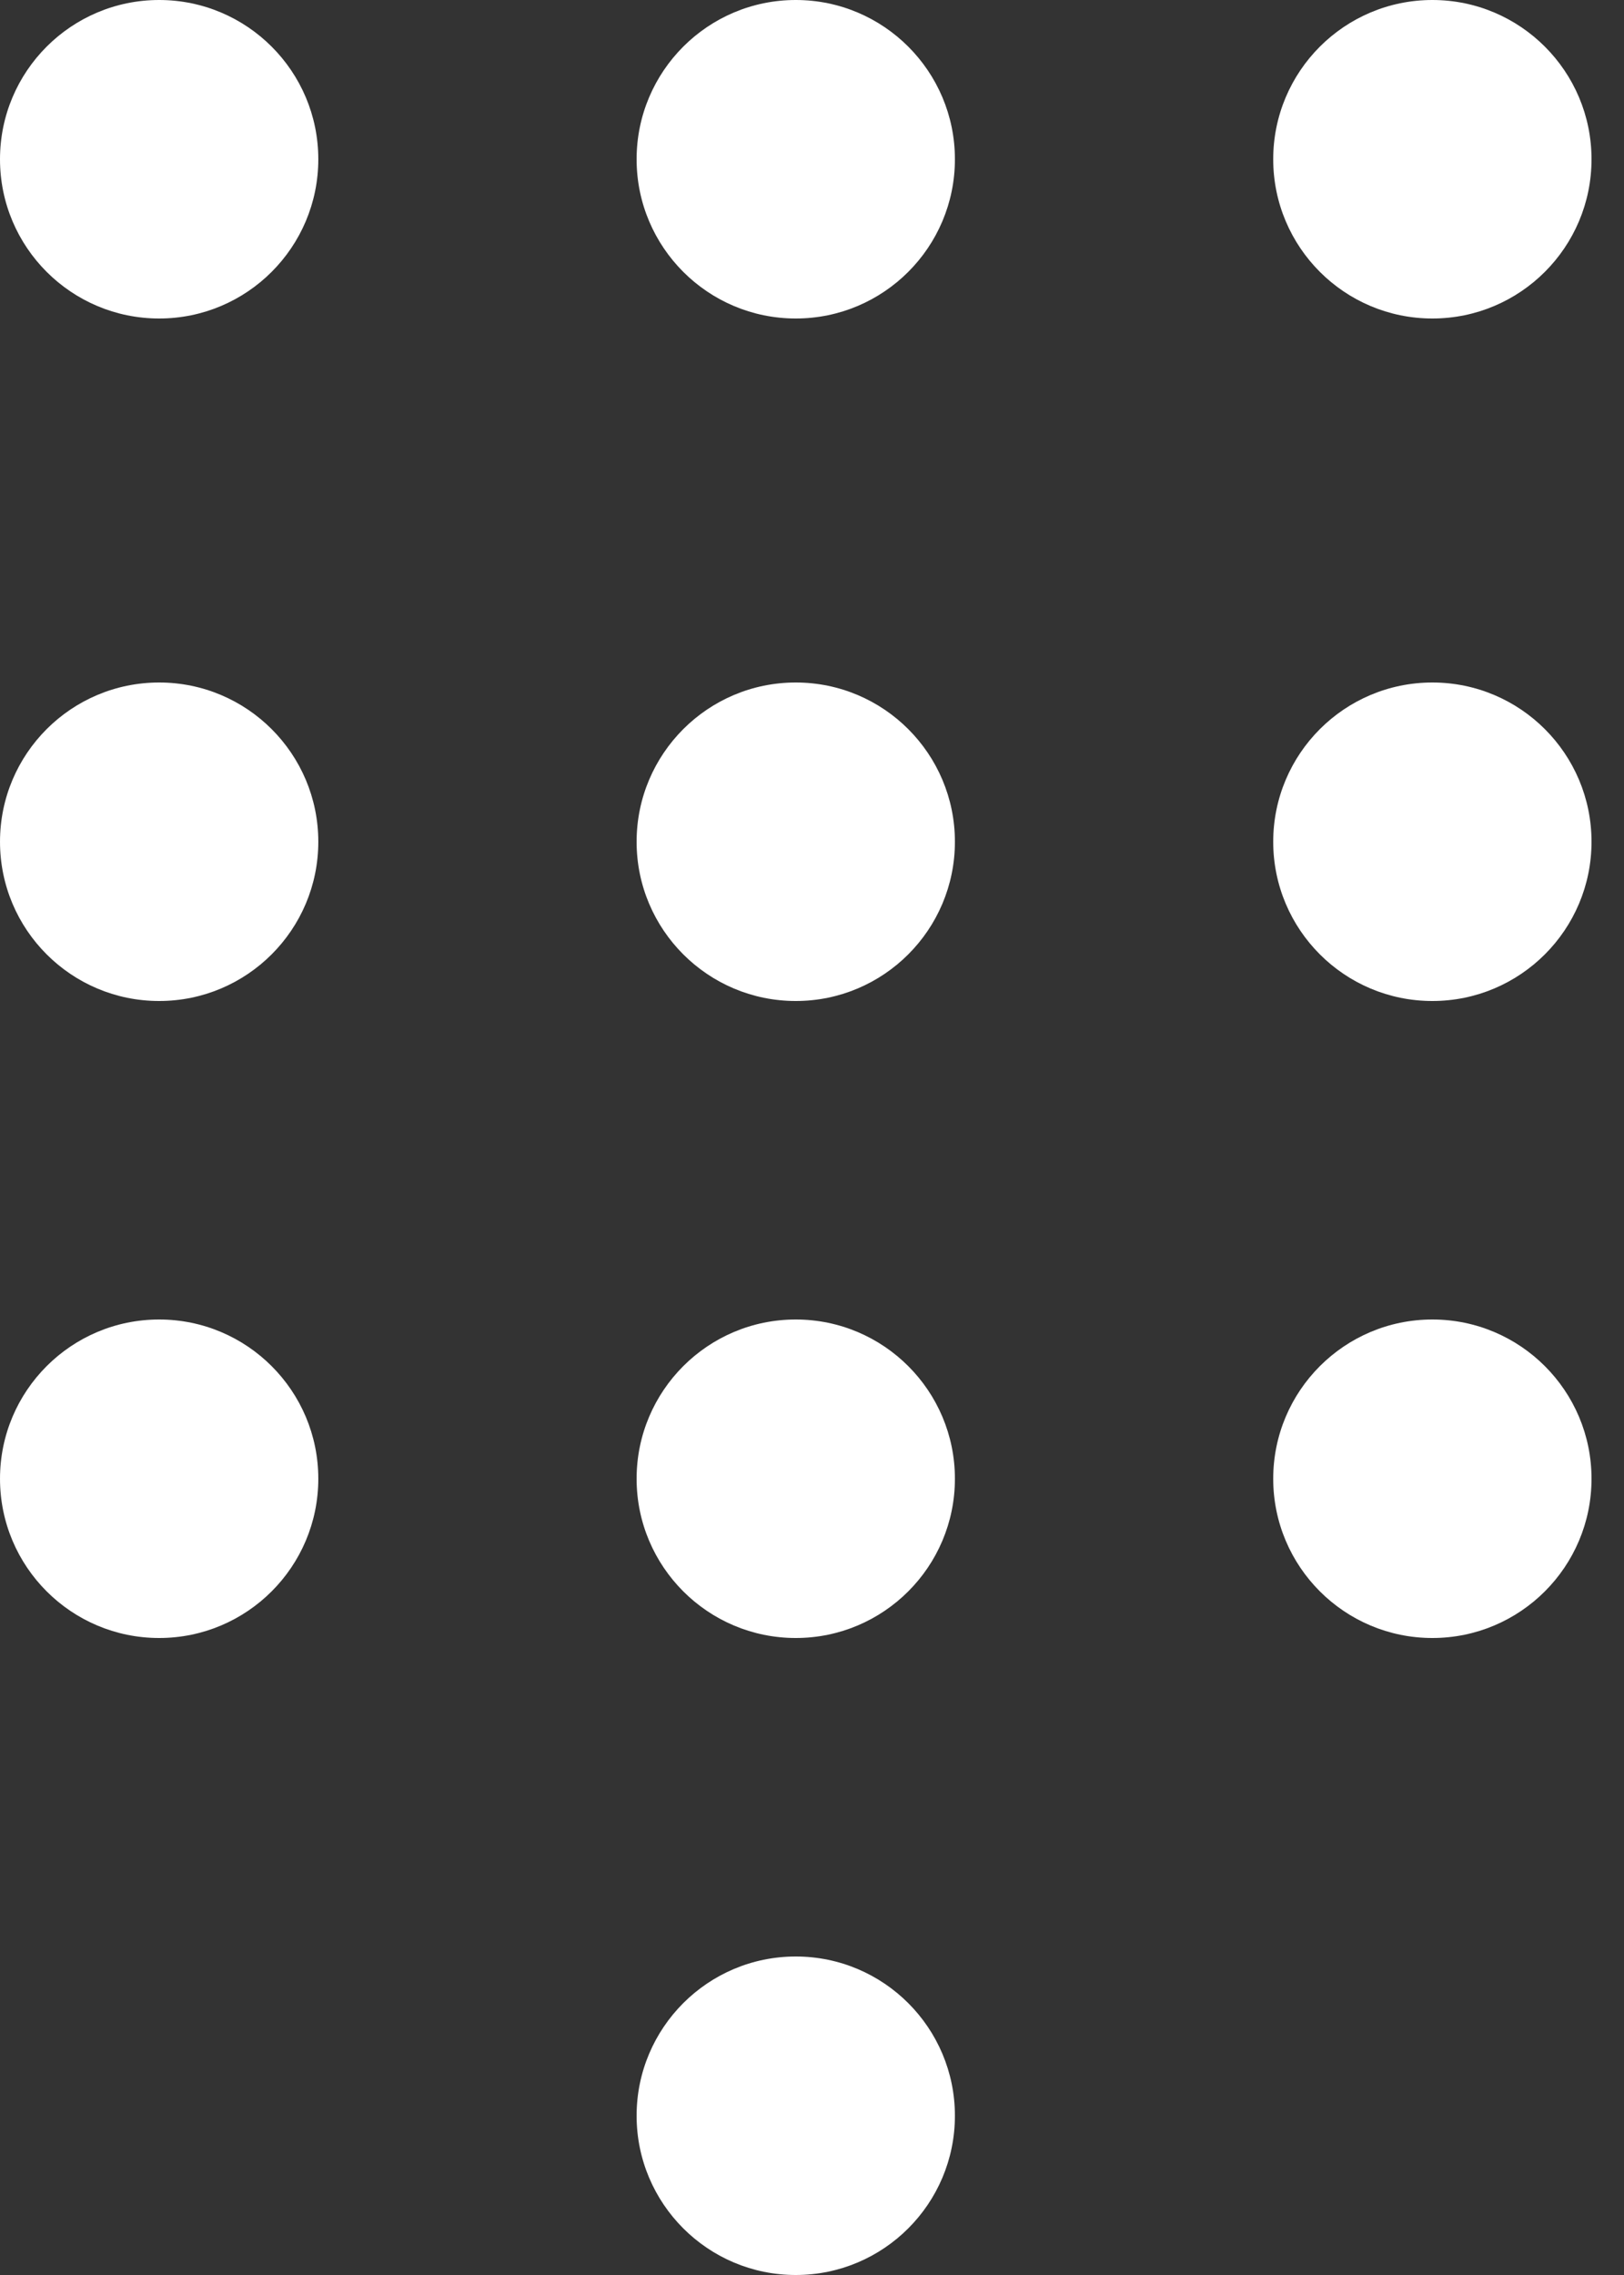
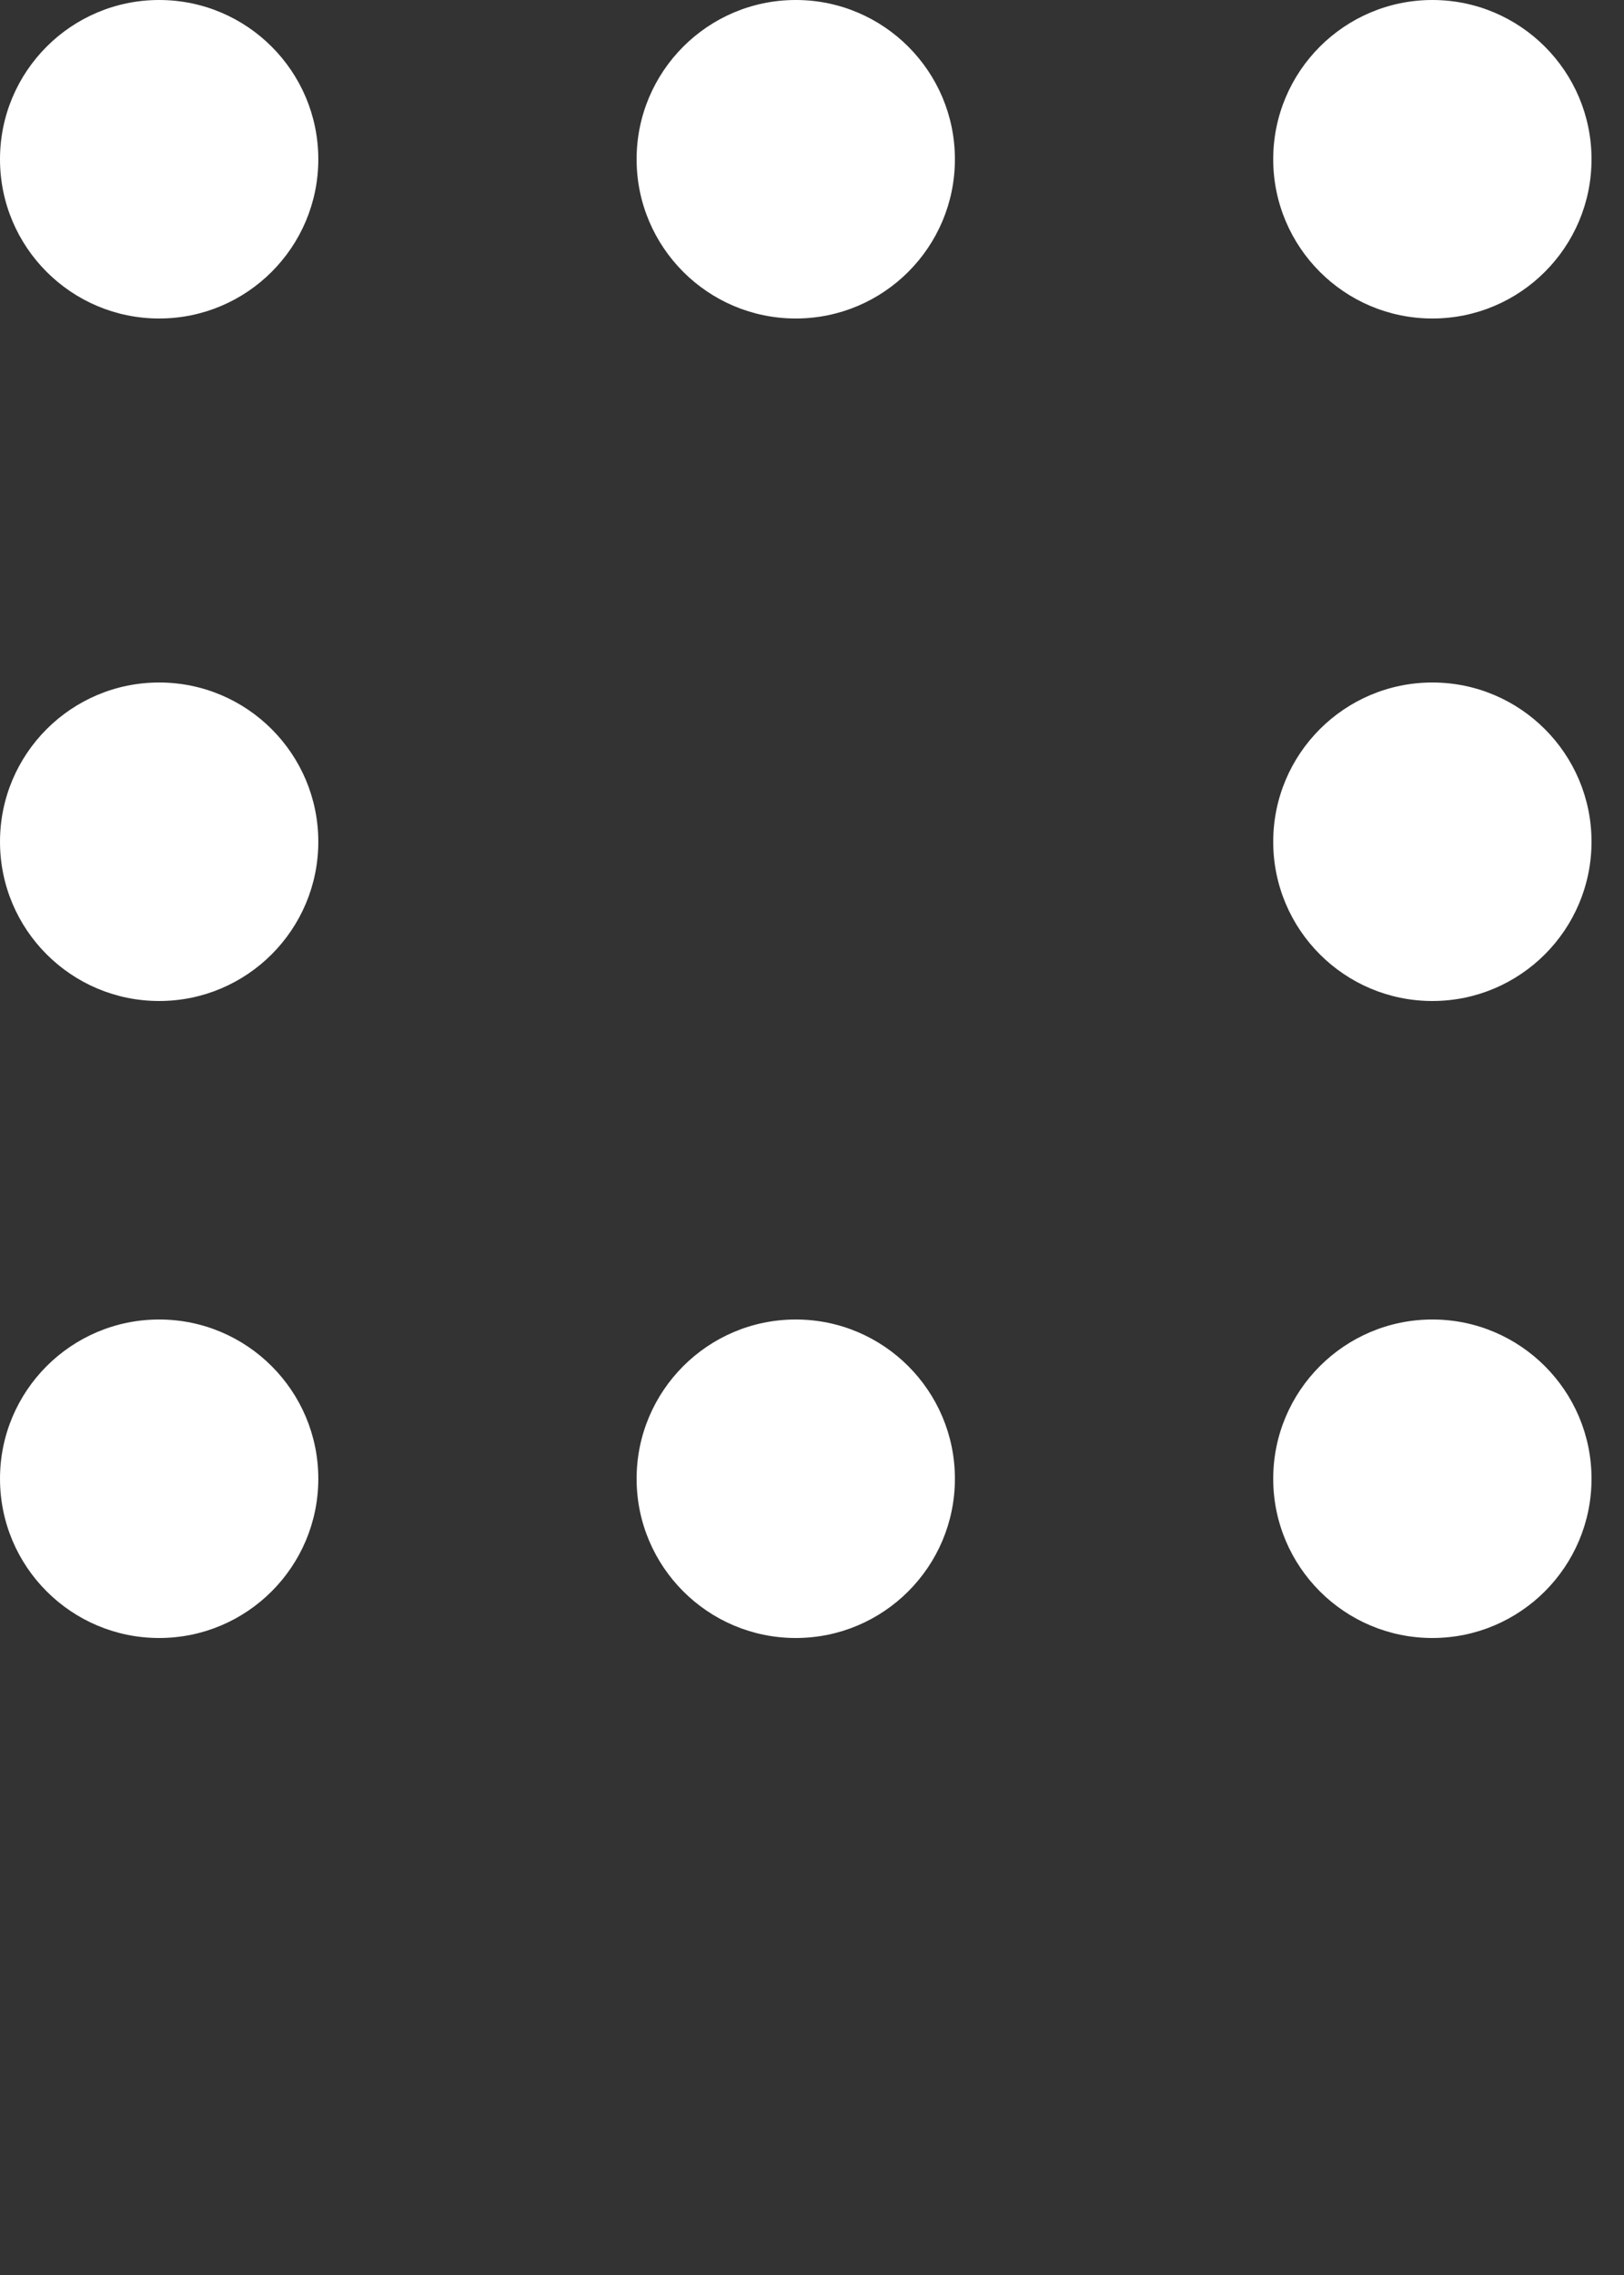
<svg xmlns="http://www.w3.org/2000/svg" width="10" height="14" viewBox="0 0 10 14" fill="none">
  <rect x="0" y="0" width="10" height="14" fill="#333333" stroke="none" />
  <path d="M2.67029e-05 5.18C2.67029e-05 5.721 0.439 6.16 0.98 6.16C1.521 6.16 1.96 5.721 1.96 5.18C1.96 4.639 1.521 4.2 0.98 4.2C0.439 4.2 2.67029e-05 4.639 2.67029e-05 5.18Z" fill="white" />
  <path d="M0 0.98C0 1.521 0.439 1.96 0.98 1.96C1.521 1.96 1.96 1.521 1.96 0.98C1.96 0.439 1.521 0 0.98 0C0.439 0 0 0.439 0 0.98Z" fill="white" />
  <path d="M2.67029e-05 9.1C2.67029e-05 9.641 0.439 10.08 0.98 10.08C1.521 10.08 1.96 9.641 1.96 9.1C1.96 8.559 1.521 8.12 0.98 8.12C0.439 8.12 2.67029e-05 8.559 2.67029e-05 9.1Z" fill="white" />
-   <path d="M3.92 5.18C3.92 5.721 4.359 6.16 4.9 6.16C5.441 6.16 5.88 5.721 5.88 5.18C5.88 4.639 5.441 4.2 4.9 4.2C4.359 4.2 3.92 4.639 3.92 5.18Z" fill="white" />
  <path d="M3.92 0.98C3.92 1.521 4.359 1.96 4.9 1.96C5.441 1.96 5.88 1.521 5.88 0.98C5.88 0.439 5.441 0 4.9 0C4.359 0 3.92 0.439 3.92 0.98Z" fill="white" />
  <path d="M3.92 9.1C3.92 9.641 4.359 10.08 4.9 10.08C5.441 10.08 5.88 9.641 5.88 9.1C5.88 8.559 5.441 8.12 4.9 8.12C4.359 8.12 3.92 8.559 3.92 9.1Z" fill="white" />
-   <path d="M3.92 13.02C3.92 13.561 4.359 14 4.9 14C5.441 14 5.88 13.561 5.88 13.02C5.88 12.479 5.441 12.04 4.9 12.04C4.359 12.04 3.92 12.479 3.92 13.02Z" fill="white" />
  <path d="M7.84 5.18C7.84 5.721 8.279 6.16 8.82 6.16C9.361 6.16 9.8 5.721 9.8 5.18C9.8 4.639 9.361 4.2 8.82 4.2C8.279 4.2 7.84 4.639 7.84 5.18Z" fill="white" />
  <path d="M7.84 0.98C7.84 1.521 8.279 1.96 8.82 1.96C9.361 1.96 9.8 1.521 9.8 0.98C9.8 0.439 9.361 0 8.82 0C8.279 0 7.84 0.439 7.84 0.98Z" fill="white" />
  <path d="M7.84 9.1C7.84 9.641 8.279 10.08 8.82 10.08C9.361 10.08 9.8 9.641 9.8 9.1C9.8 8.559 9.361 8.12 8.82 8.12C8.279 8.12 7.84 8.559 7.84 9.1Z" fill="white" />
</svg>